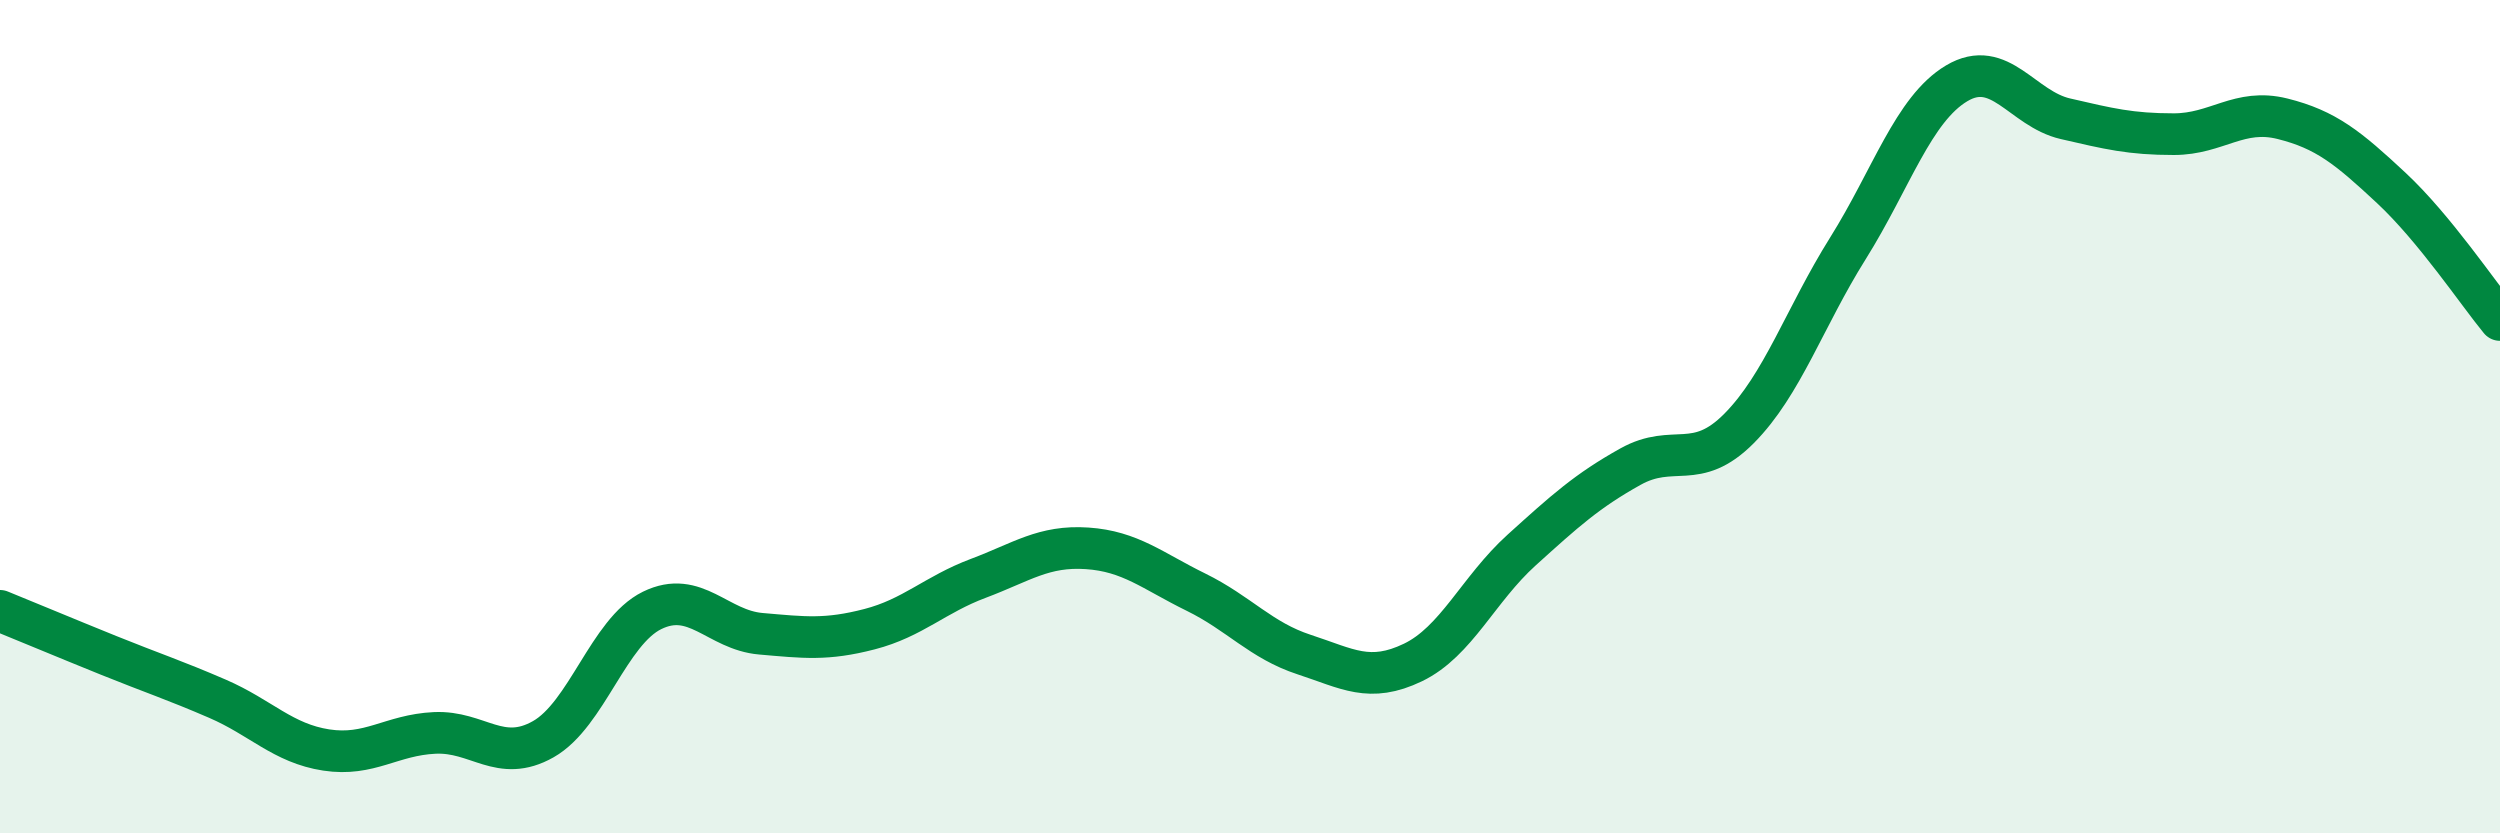
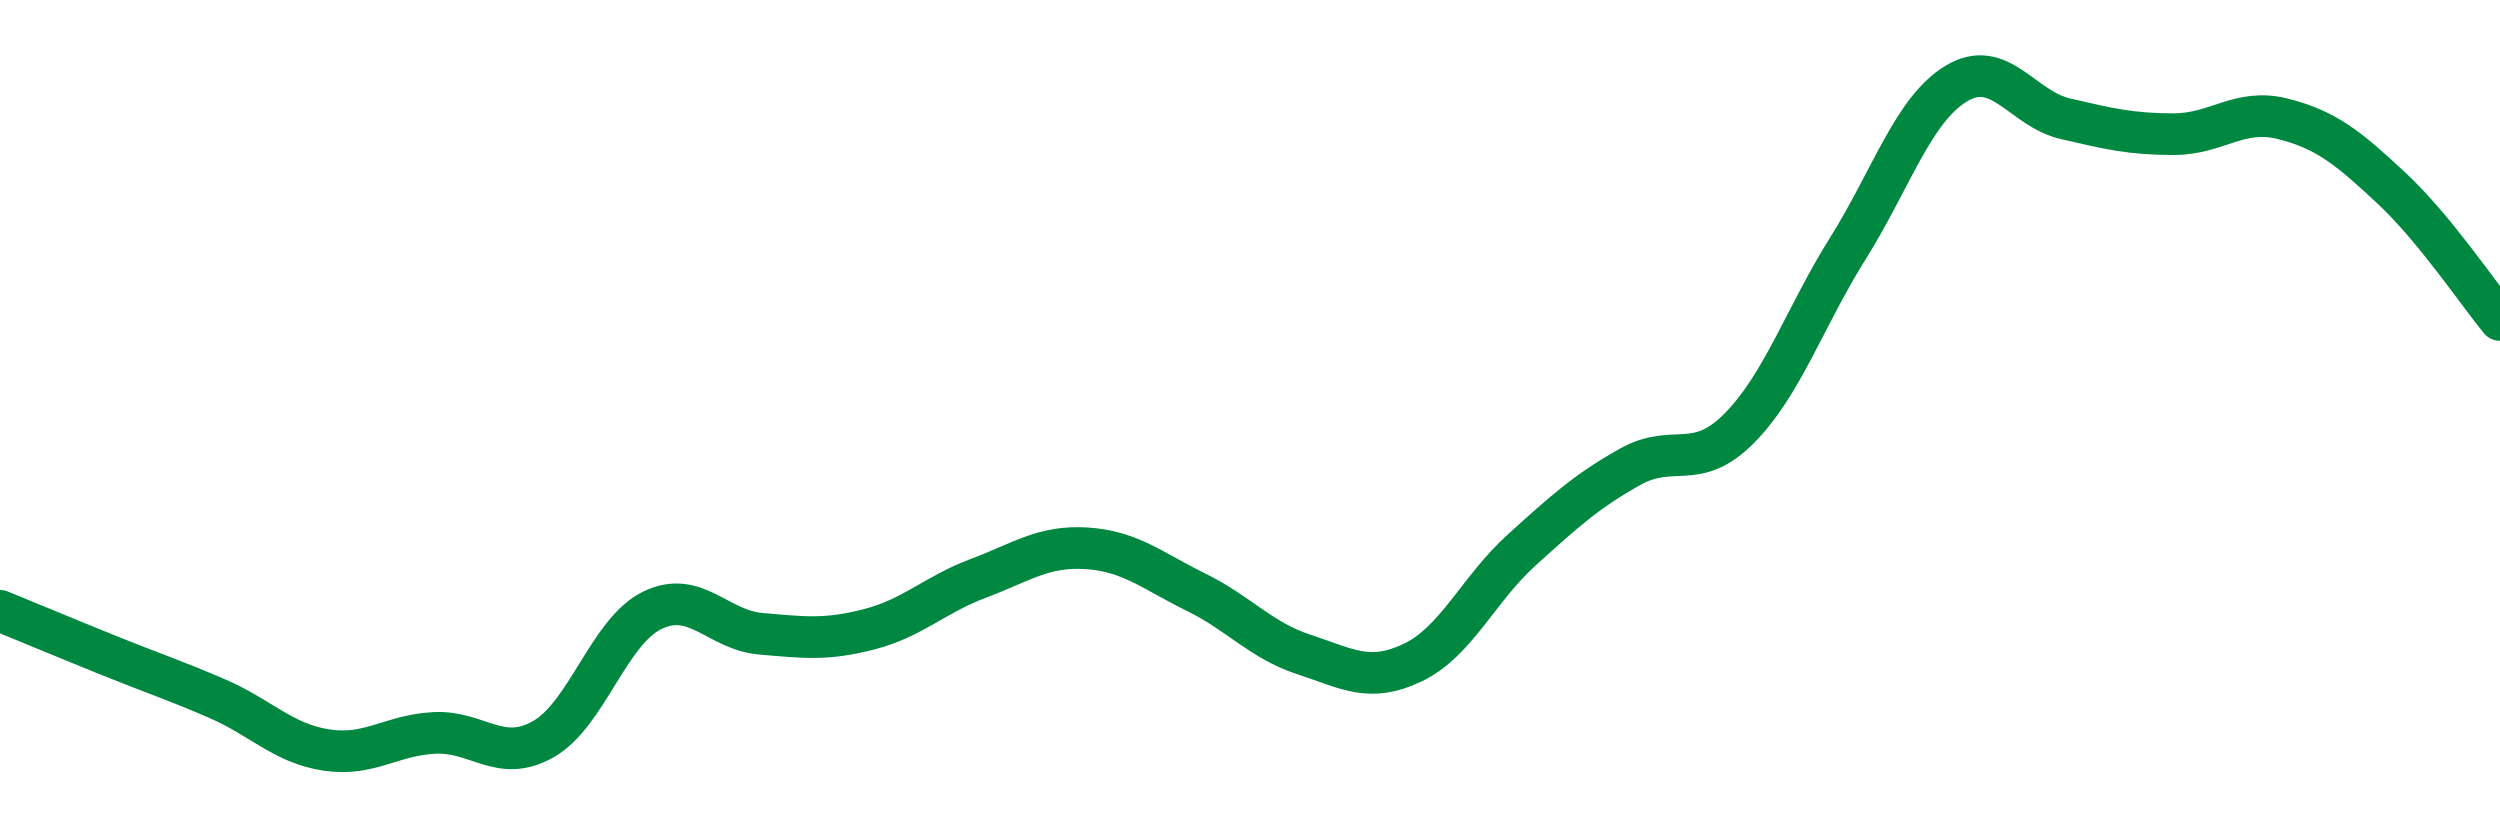
<svg xmlns="http://www.w3.org/2000/svg" width="60" height="20" viewBox="0 0 60 20">
-   <path d="M 0,14.66 C 0.52,14.87 1.57,15.31 2.61,15.73 C 3.65,16.15 4.18,16.32 5.22,16.77 C 6.26,17.22 6.79,17.84 7.83,18 C 8.87,18.16 9.39,17.64 10.43,17.59 C 11.47,17.54 12,18.33 13.04,17.74 C 14.08,17.15 14.61,15.16 15.65,14.65 C 16.69,14.14 17.22,15.12 18.26,15.21 C 19.3,15.3 19.83,15.37 20.87,15.1 C 21.91,14.83 22.44,14.27 23.48,13.88 C 24.52,13.49 25.05,13.09 26.09,13.16 C 27.13,13.23 27.66,13.7 28.7,14.21 C 29.74,14.72 30.26,15.37 31.3,15.71 C 32.34,16.05 32.87,16.4 33.91,15.9 C 34.95,15.4 35.48,14.14 36.52,13.2 C 37.56,12.26 38.09,11.78 39.13,11.2 C 40.17,10.62 40.7,11.33 41.74,10.28 C 42.78,9.23 43.31,7.62 44.35,5.96 C 45.39,4.3 45.92,2.62 46.96,2 C 48,1.38 48.53,2.61 49.57,2.85 C 50.61,3.09 51.13,3.22 52.17,3.22 C 53.21,3.22 53.74,2.59 54.78,2.85 C 55.82,3.11 56.35,3.54 57.39,4.51 C 58.43,5.48 59.48,7.05 60,7.68L60 20L0 20Z" fill="#008740" opacity="0.1" stroke-linecap="round" stroke-linejoin="round" />
  <path d="M 0,14.66 C 0.52,14.87 1.57,15.31 2.61,15.73 C 3.65,16.15 4.18,16.32 5.22,16.77 C 6.26,17.22 6.79,17.84 7.83,18 C 8.87,18.16 9.39,17.64 10.43,17.59 C 11.47,17.54 12,18.33 13.04,17.74 C 14.08,17.15 14.61,15.16 15.65,14.65 C 16.69,14.14 17.22,15.12 18.26,15.21 C 19.3,15.3 19.83,15.37 20.87,15.1 C 21.91,14.83 22.44,14.27 23.48,13.88 C 24.52,13.49 25.05,13.09 26.09,13.16 C 27.13,13.23 27.66,13.7 28.7,14.21 C 29.74,14.72 30.26,15.37 31.3,15.71 C 32.34,16.05 32.87,16.4 33.91,15.9 C 34.95,15.4 35.48,14.14 36.52,13.2 C 37.56,12.26 38.09,11.78 39.13,11.2 C 40.17,10.62 40.7,11.33 41.74,10.28 C 42.78,9.23 43.31,7.62 44.35,5.96 C 45.39,4.3 45.92,2.62 46.96,2 C 48,1.38 48.53,2.61 49.57,2.85 C 50.61,3.09 51.13,3.22 52.17,3.22 C 53.21,3.22 53.74,2.59 54.78,2.85 C 55.82,3.11 56.35,3.54 57.39,4.51 C 58.43,5.48 59.48,7.05 60,7.68" stroke="#008740" stroke-width="1" fill="none" stroke-linecap="round" stroke-linejoin="round" />
</svg>